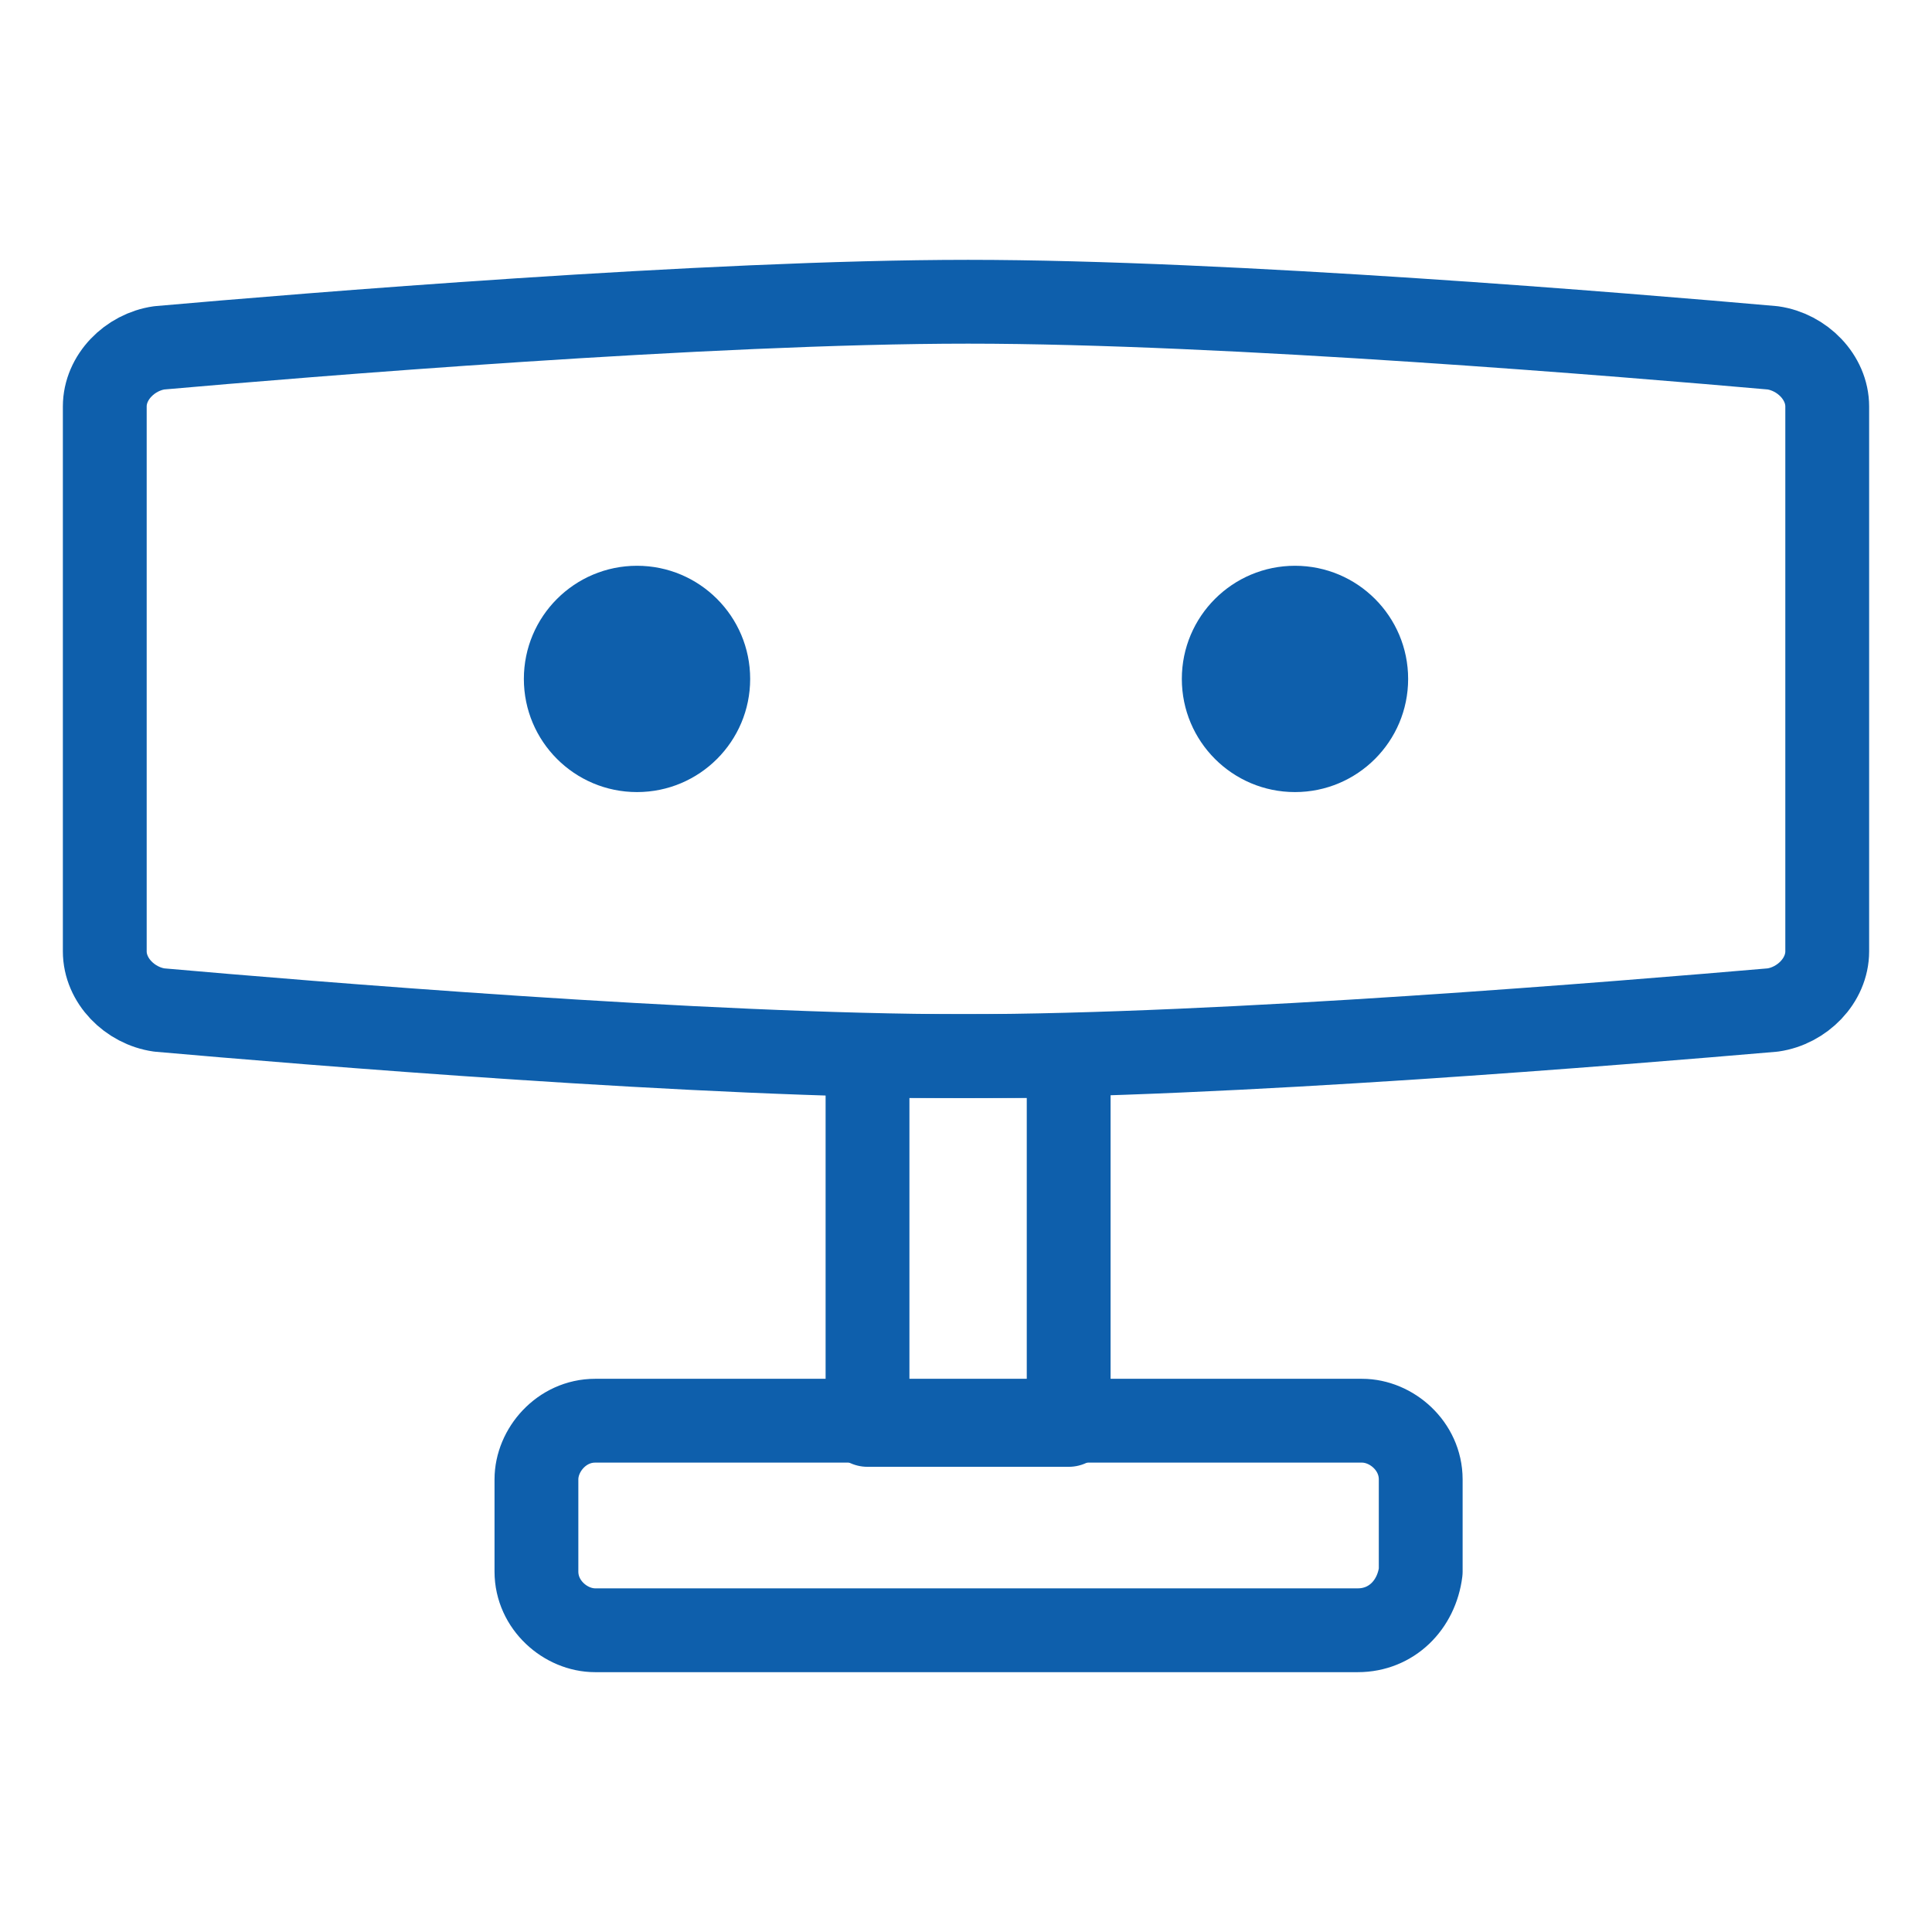
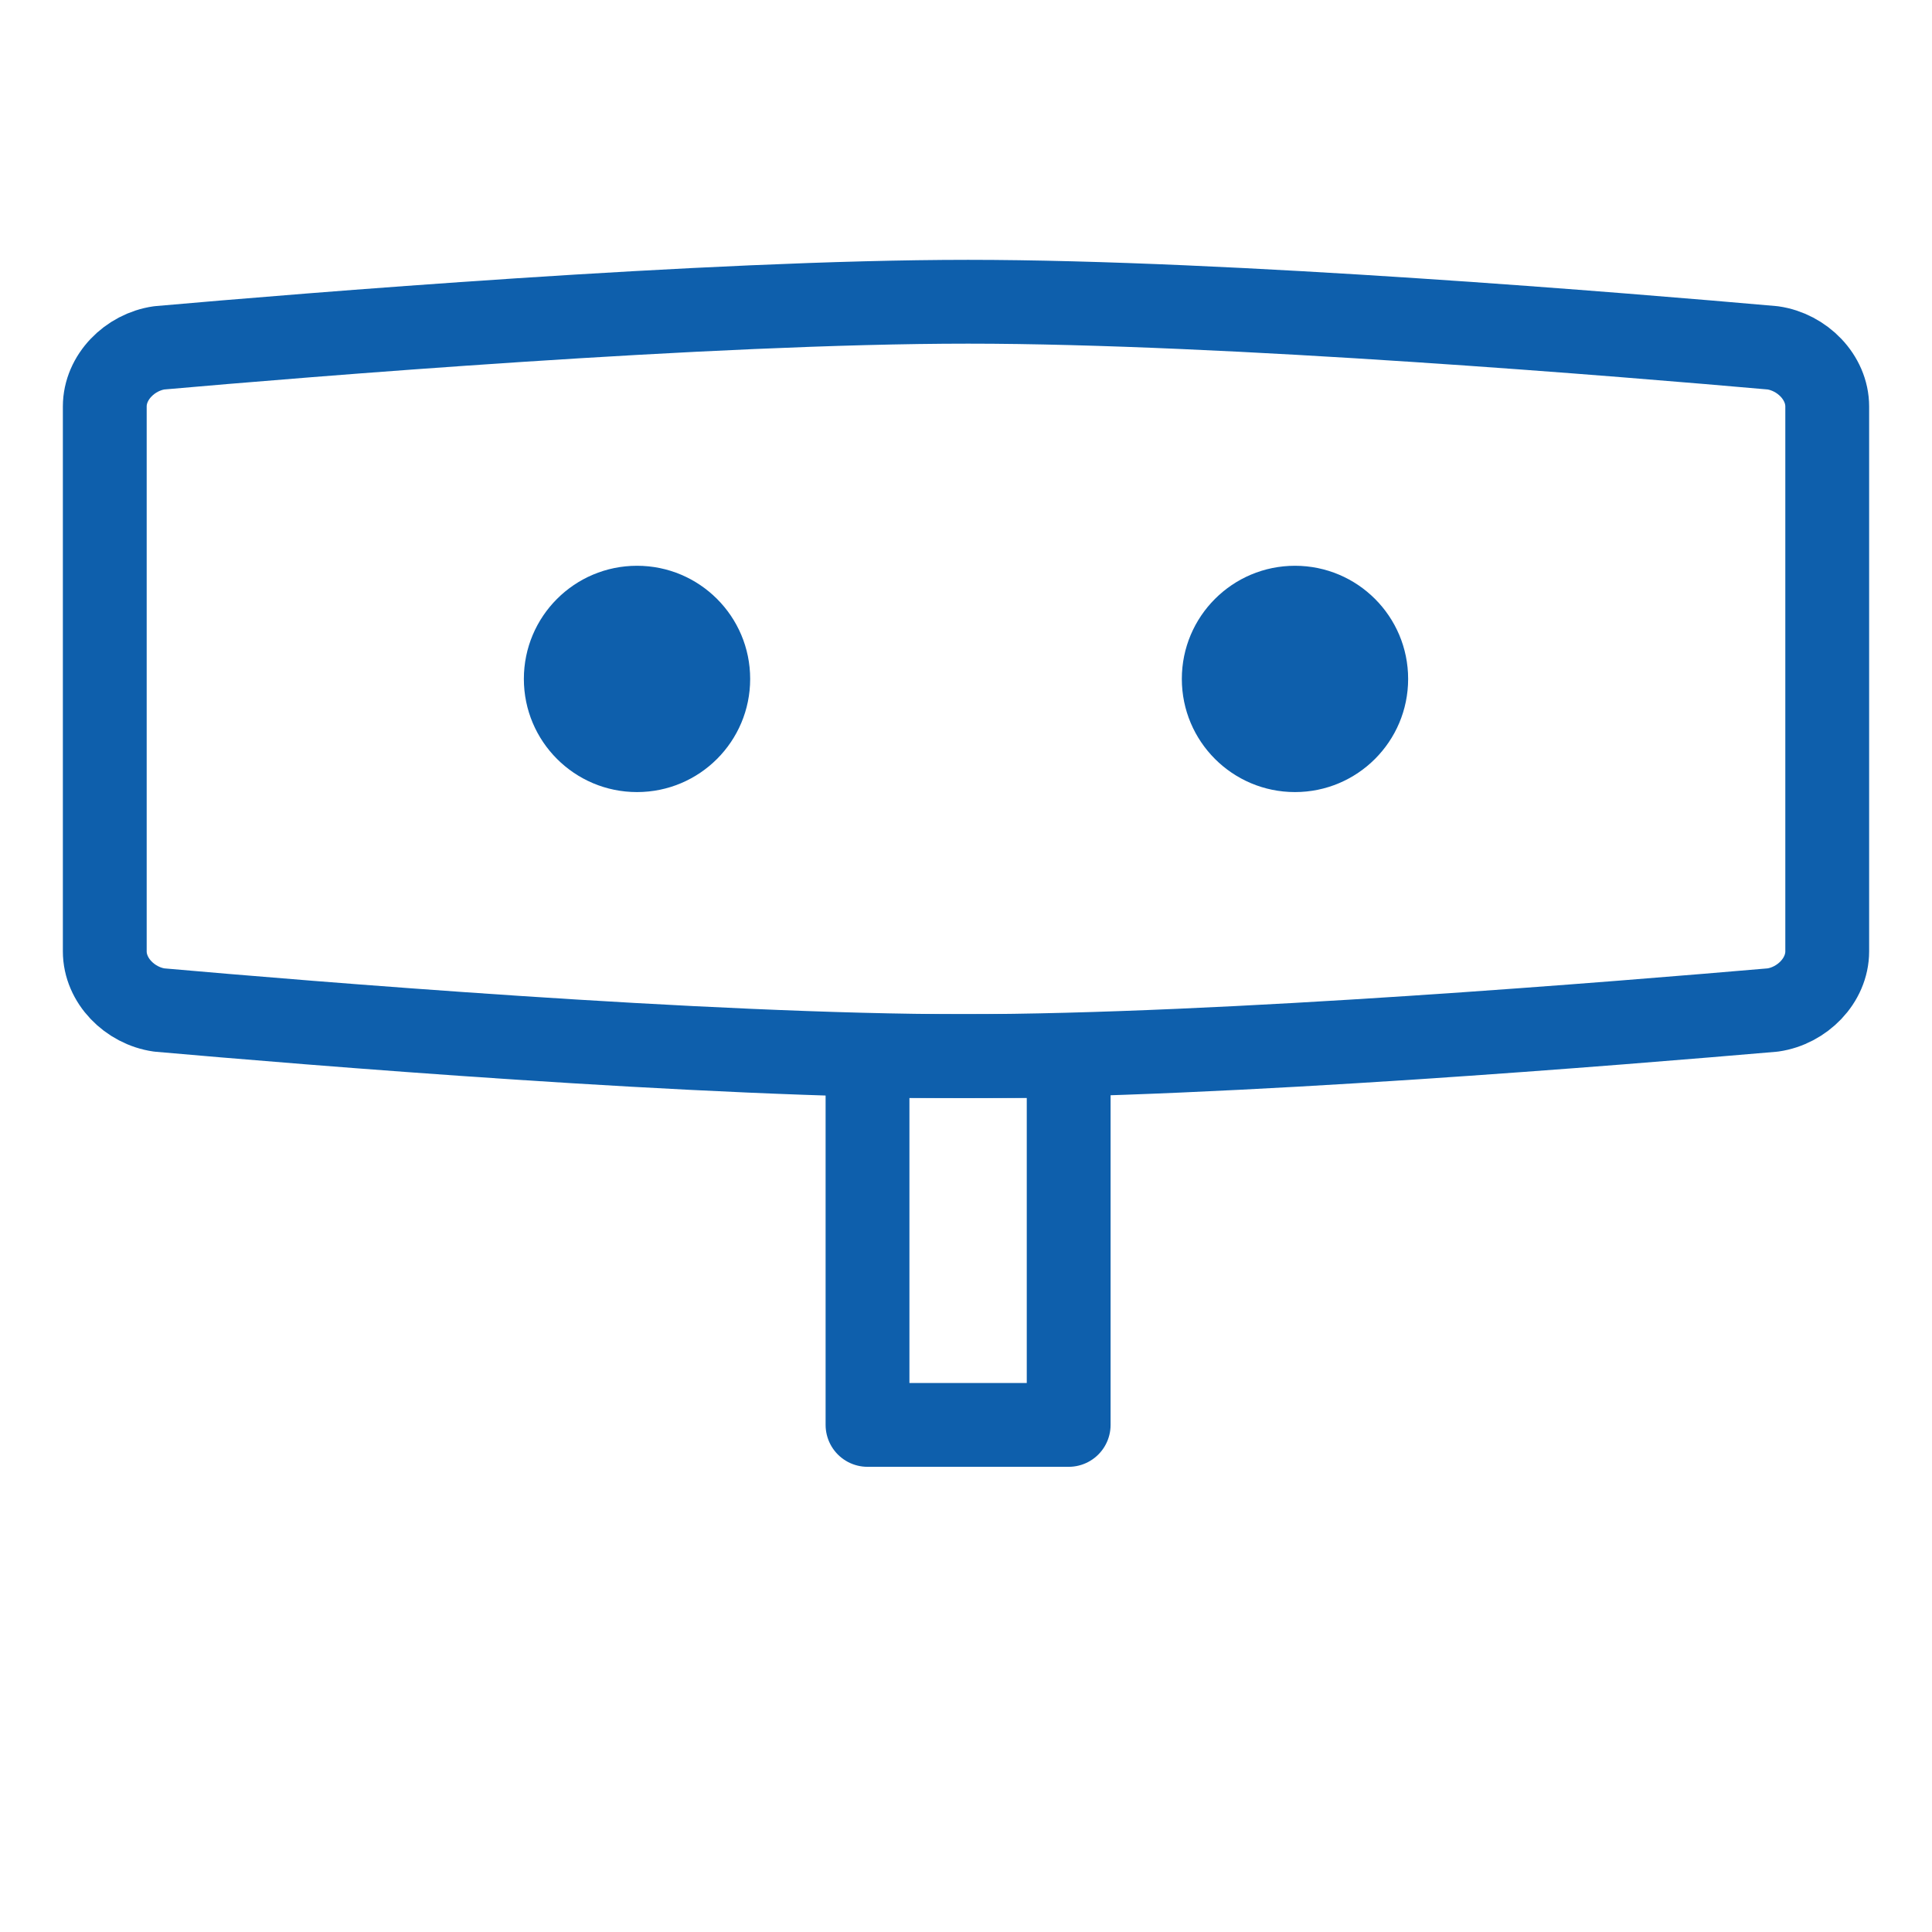
<svg xmlns="http://www.w3.org/2000/svg" version="1.1" id="Réteg_1" x="0px" y="0px" viewBox="0 0 46.1 46.1" style="enable-background:new 0 0 46.1 46.1;" xml:space="preserve">
  <style type="text/css">
	.st0{fill:#0E5FAC;}
	.st1{fill:none;stroke:#0E5FAC;stroke-width:3;stroke-linecap:round;stroke-linejoin:round;stroke-miterlimit:10;}
	.st2{fill:none;stroke:#0E5FAC;stroke-width:2;stroke-linecap:round;stroke-linejoin:round;stroke-miterlimit:10;}
</style>
  <g>
    <path class="st2" d="M43.6,22.7c0,0.7-0.6,1.3-1.3,1.4c-3.5,0.3-13.1,1.1-19.3,1.1S7.2,24.4,3.8,24.1c-0.7-0.1-1.3-0.7-1.3-1.4v-13   c0-0.7,0.6-1.3,1.3-1.4C7.2,8,16.9,7.2,23.1,7.2S38.9,8,42.3,8.3c0.7,0.1,1.3,0.7,1.3,1.4V22.7z" />
    <rect x="20.7" y="25.2" class="st2" width="4.8" height="8.8" />
-     <path class="st2" d="M32.4,38.9H14.2c-0.7,0-1.4-0.6-1.4-1.4v-2.2c0-0.7,0.6-1.4,1.4-1.4h18.3c0.7,0,1.4,0.6,1.4,1.4v2.2   C33.8,38.3,33.2,38.9,32.4,38.9z" />
  </g>
  <g>
    <circle class="st0" cx="15.2" cy="16.2" r="2.7" />
    <circle class="st0" cx="30.9" cy="16.2" r="2.7" />
  </g>
</svg>